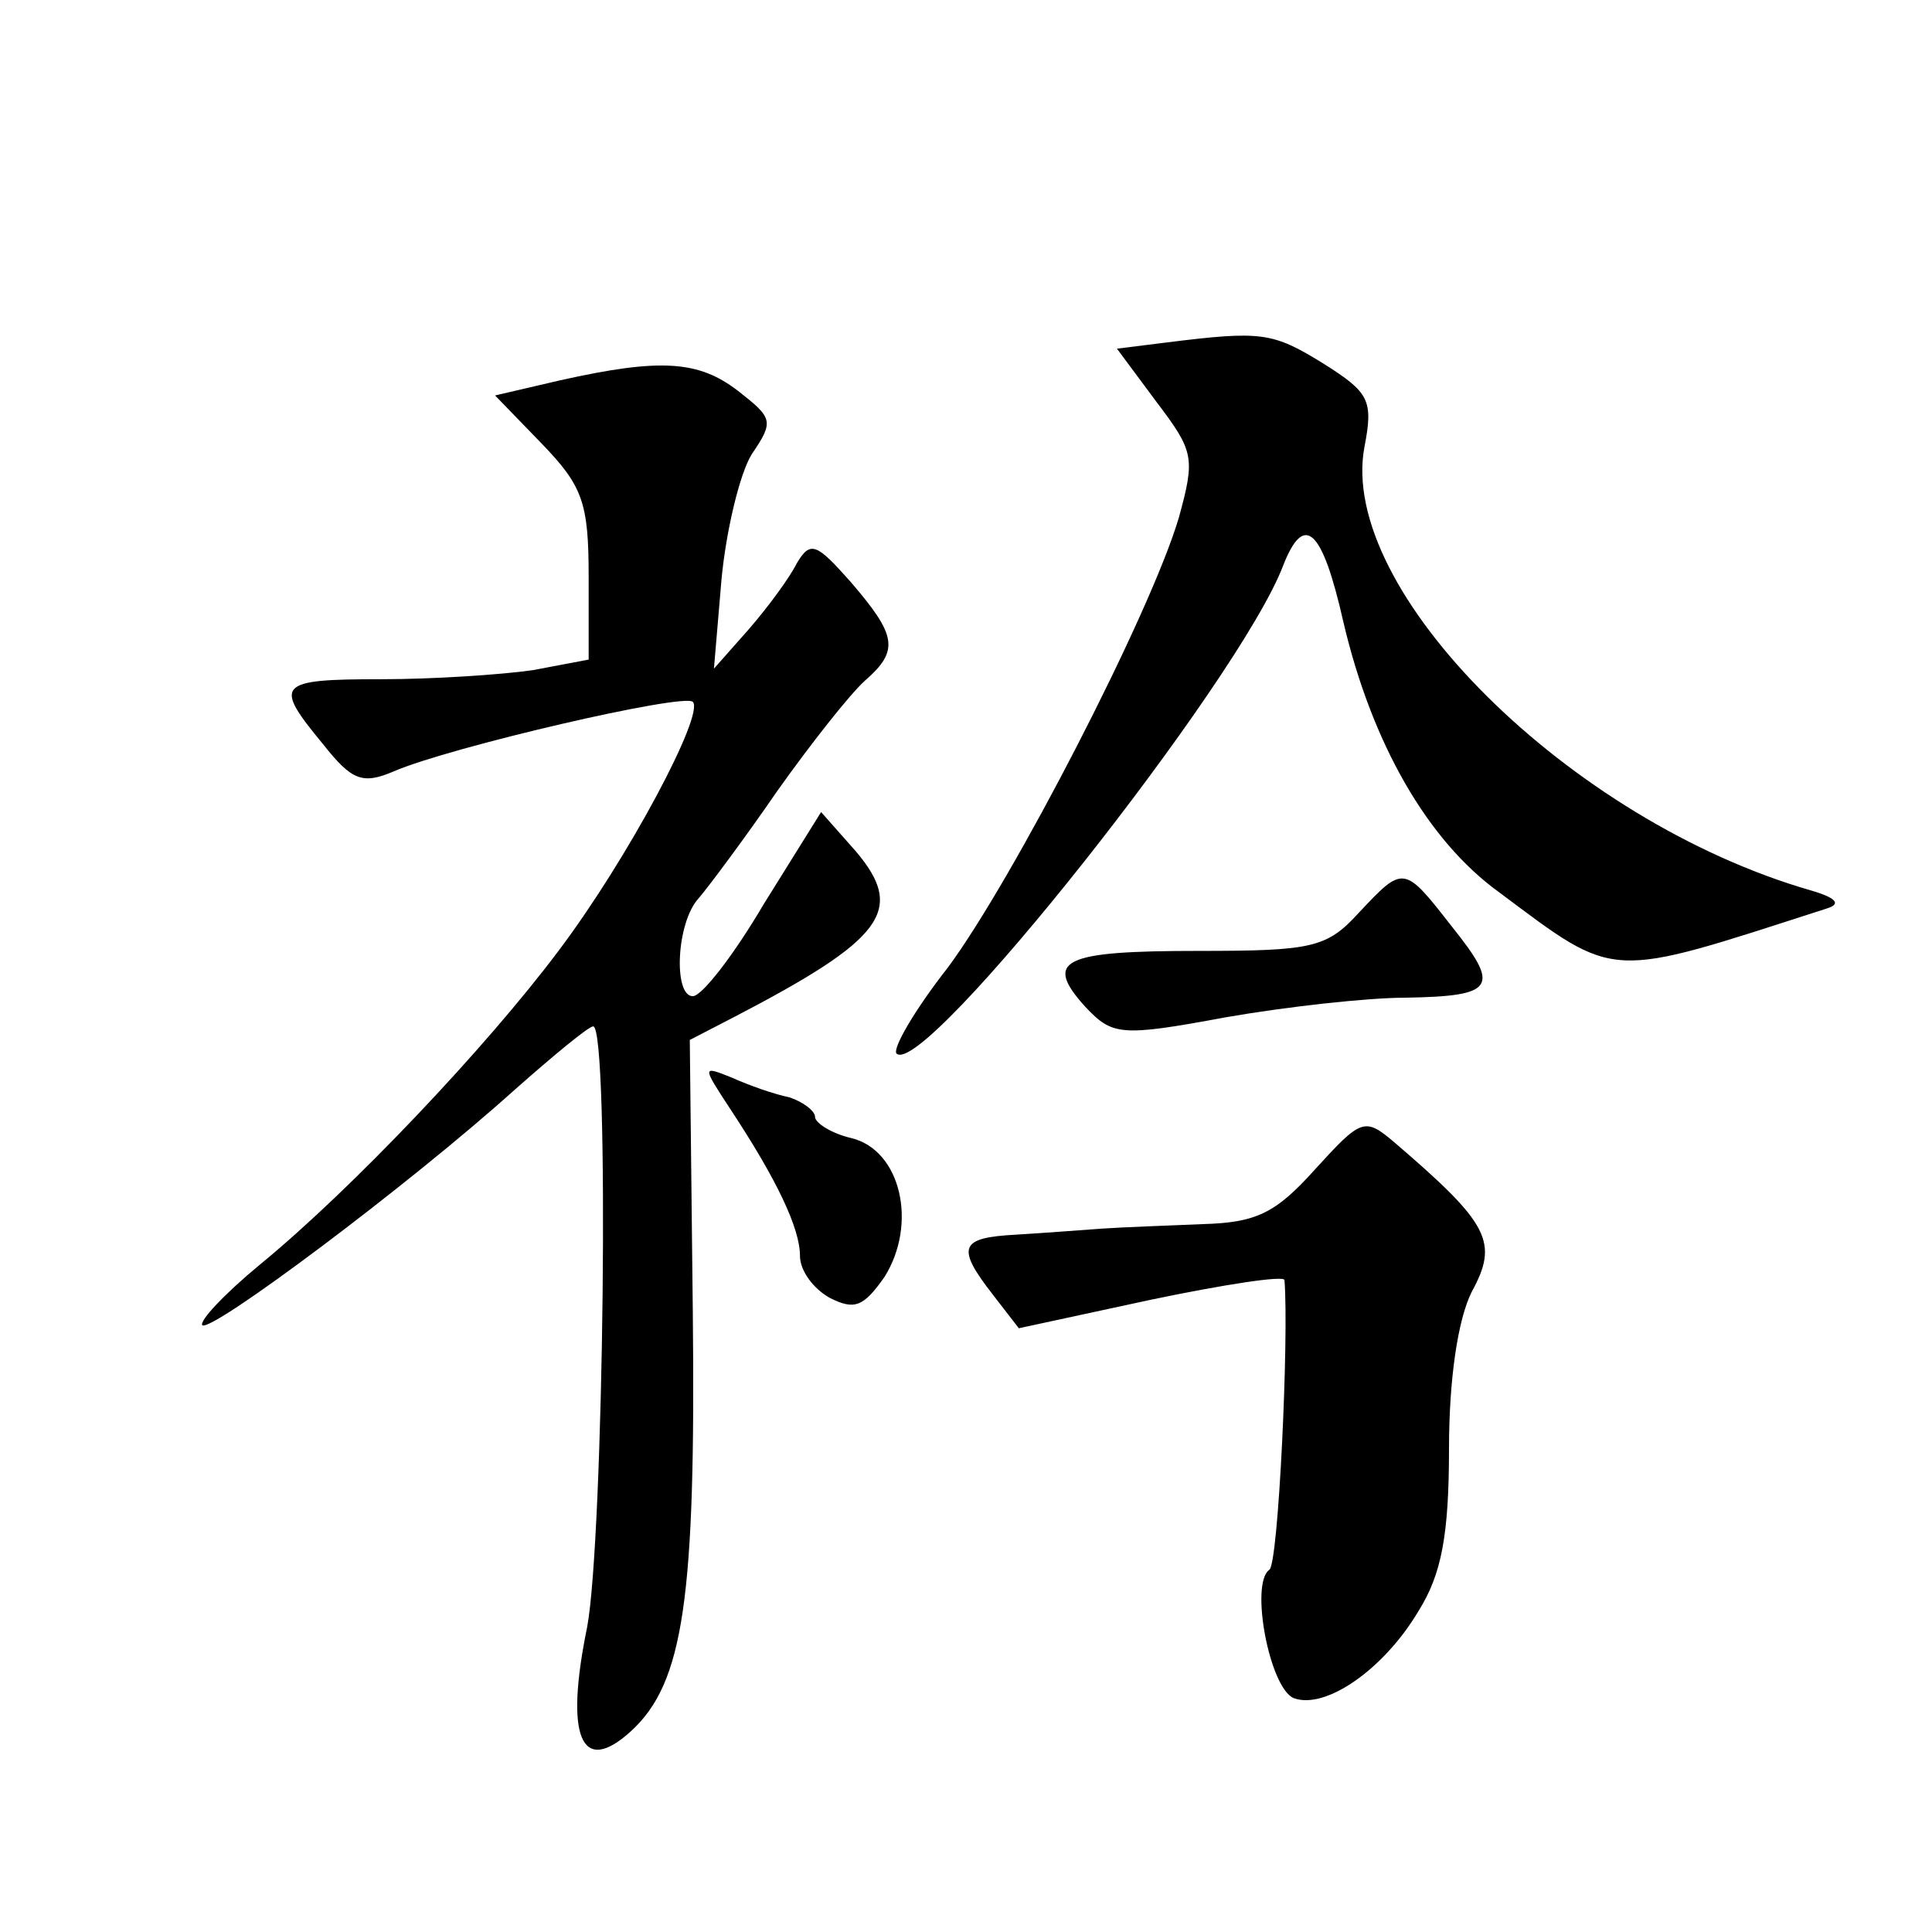
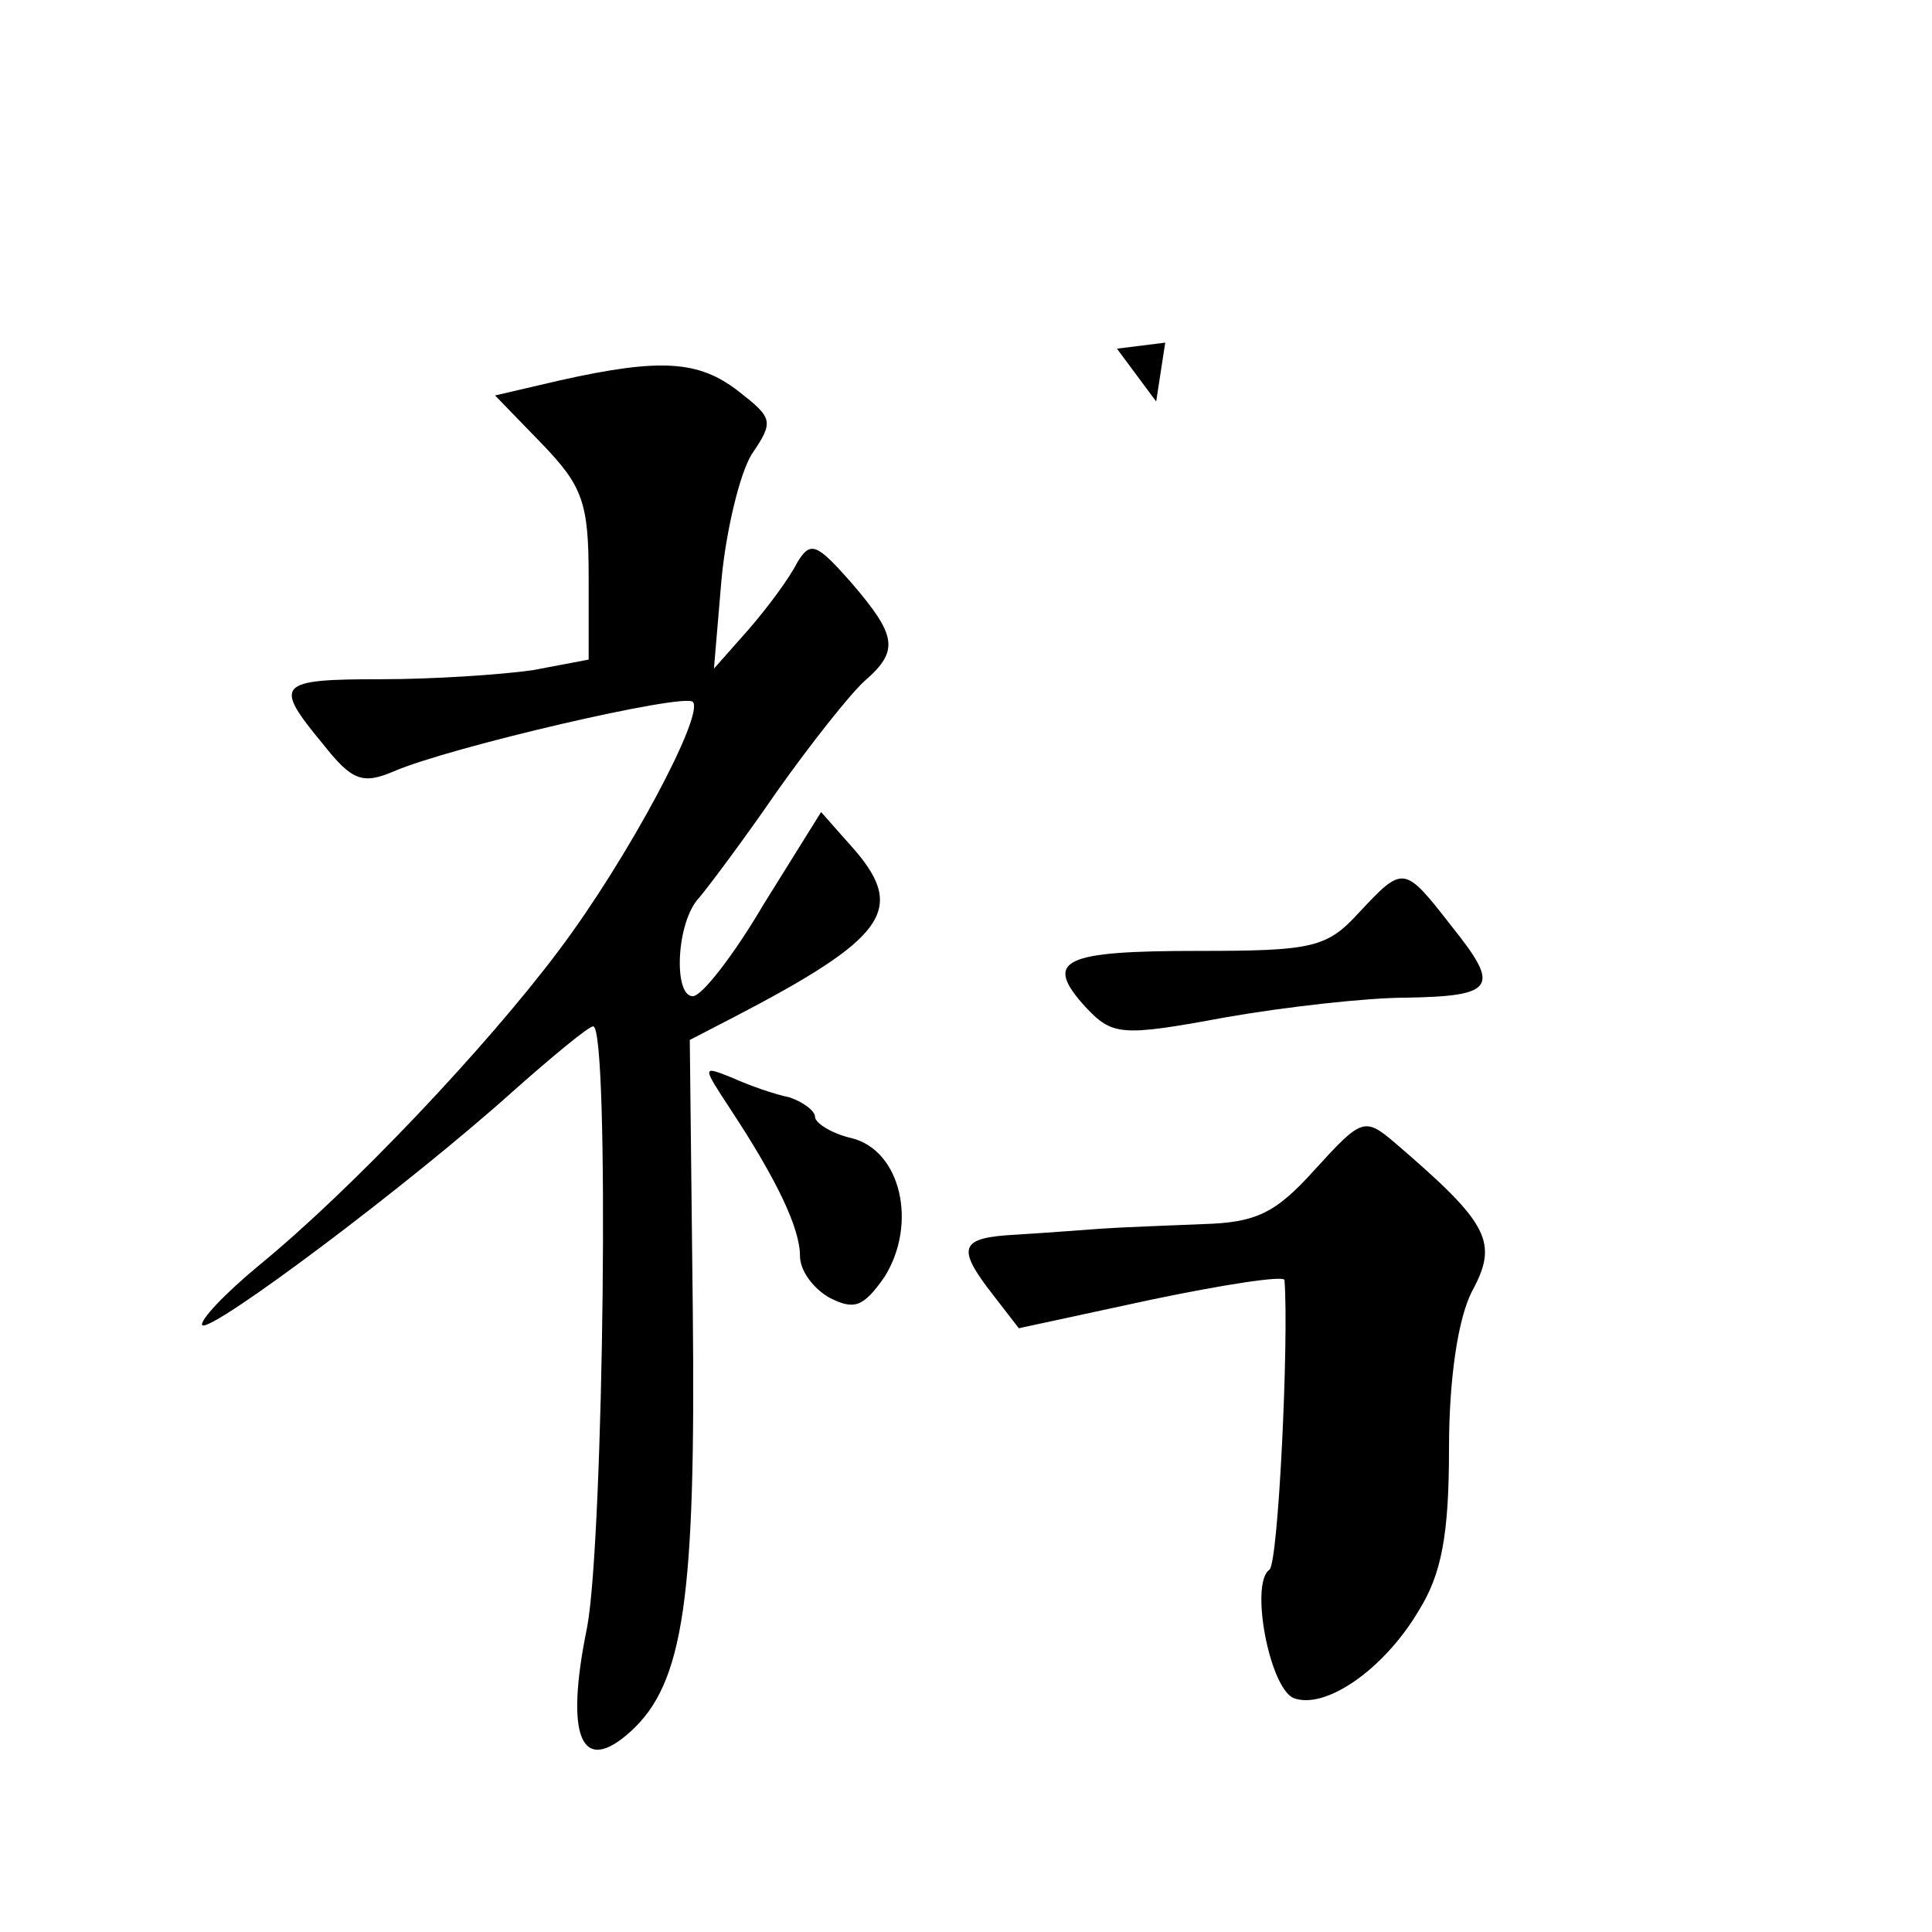
<svg xmlns="http://www.w3.org/2000/svg" version="1.0" width="128pt" height="128pt" viewBox="0 0 128 128" preserveAspectRatio="xMidYMid meet">
  <g transform="translate(0,128) scale(0.1,-0.1)" fill="#0" stroke="none">
-     <path d="M772 1053 l-32 -4 26 -35 c25 -33 26 -37 15 -77 -19 -64 -110 -240 -153 -298 -22 -28 -37 -54 -34 -57 18 -17 227 247 256 323 14 36 26 25 40 -37 19 -81 56 -145 103 -179 79 -59 71 -58 217 -11 10 3 7 7 -10 12 -160 46 -314 199 -296 294 6 31 3 36 -27 55 -34 21 -41 22 -105 14z M371 1028 l-43 -10 31 -32 c27 -28 31 -39 31 -88 l0 -55 -37 -7 c-21 -3 -66 -6 -100 -6 -70 0 -72 -3 -39 -43 19 -24 26 -27 47 -18 37 16 192 52 198 46 8 -8 -43 -104 -89 -165 -48 -64 -137 -158 -198 -208 -23 -19 -40 -37 -38 -40 6 -5 137 93 207 156 26 23 49 42 52 42 11 0 7 -339 -4 -398 -15 -73 -4 -99 29 -69 35 32 43 88 41 278 l-2 180 29 15 c100 52 114 71 81 110 l-23 26 -38 -61 c-20 -34 -41 -61 -47 -61 -13 0 -11 49 4 65 6 7 30 39 52 71 22 31 48 64 58 73 23 20 21 30 -9 65 -23 26 -27 28 -36 13 -5 -10 -19 -29 -32 -44 l-23 -26 5 59 c3 32 12 70 20 83 15 22 14 24 -9 42 -26 20 -51 22 -118 7z M900 675 c-21 -23 -31 -25 -106 -25 -90 0 -103 -6 -75 -37 18 -19 23 -20 93 -7 40 7 94 13 119 13 60 1 63 7 31 47 -32 41 -32 41 -62 9z M484 545 c31 -47 46 -79 46 -97 0 -10 9 -22 20 -28 16 -8 22 -6 36 14 22 35 11 84 -22 92 -13 3 -24 10 -24 14 0 4 -8 10 -17 13 -10 2 -27 8 -38 13 -20 8 -20 8 -1 -21z M871 505 c-26 -29 -39 -35 -74 -36 -23 -1 -53 -2 -67 -3 -14 -1 -40 -3 -57 -4 -37 -2 -40 -8 -15 -40 l17 -22 88 19 c48 10 87 16 88 13 3 -38 -4 -188 -10 -192 -13 -9 0 -78 16 -85 21 -8 60 19 83 58 15 24 20 50 20 107 0 47 6 86 15 104 18 33 12 45 -51 99 -20 17 -22 16 -53 -18z" />
+     <path d="M772 1053 l-32 -4 26 -35 z M371 1028 l-43 -10 31 -32 c27 -28 31 -39 31 -88 l0 -55 -37 -7 c-21 -3 -66 -6 -100 -6 -70 0 -72 -3 -39 -43 19 -24 26 -27 47 -18 37 16 192 52 198 46 8 -8 -43 -104 -89 -165 -48 -64 -137 -158 -198 -208 -23 -19 -40 -37 -38 -40 6 -5 137 93 207 156 26 23 49 42 52 42 11 0 7 -339 -4 -398 -15 -73 -4 -99 29 -69 35 32 43 88 41 278 l-2 180 29 15 c100 52 114 71 81 110 l-23 26 -38 -61 c-20 -34 -41 -61 -47 -61 -13 0 -11 49 4 65 6 7 30 39 52 71 22 31 48 64 58 73 23 20 21 30 -9 65 -23 26 -27 28 -36 13 -5 -10 -19 -29 -32 -44 l-23 -26 5 59 c3 32 12 70 20 83 15 22 14 24 -9 42 -26 20 -51 22 -118 7z M900 675 c-21 -23 -31 -25 -106 -25 -90 0 -103 -6 -75 -37 18 -19 23 -20 93 -7 40 7 94 13 119 13 60 1 63 7 31 47 -32 41 -32 41 -62 9z M484 545 c31 -47 46 -79 46 -97 0 -10 9 -22 20 -28 16 -8 22 -6 36 14 22 35 11 84 -22 92 -13 3 -24 10 -24 14 0 4 -8 10 -17 13 -10 2 -27 8 -38 13 -20 8 -20 8 -1 -21z M871 505 c-26 -29 -39 -35 -74 -36 -23 -1 -53 -2 -67 -3 -14 -1 -40 -3 -57 -4 -37 -2 -40 -8 -15 -40 l17 -22 88 19 c48 10 87 16 88 13 3 -38 -4 -188 -10 -192 -13 -9 0 -78 16 -85 21 -8 60 19 83 58 15 24 20 50 20 107 0 47 6 86 15 104 18 33 12 45 -51 99 -20 17 -22 16 -53 -18z" />
  </g>
</svg>